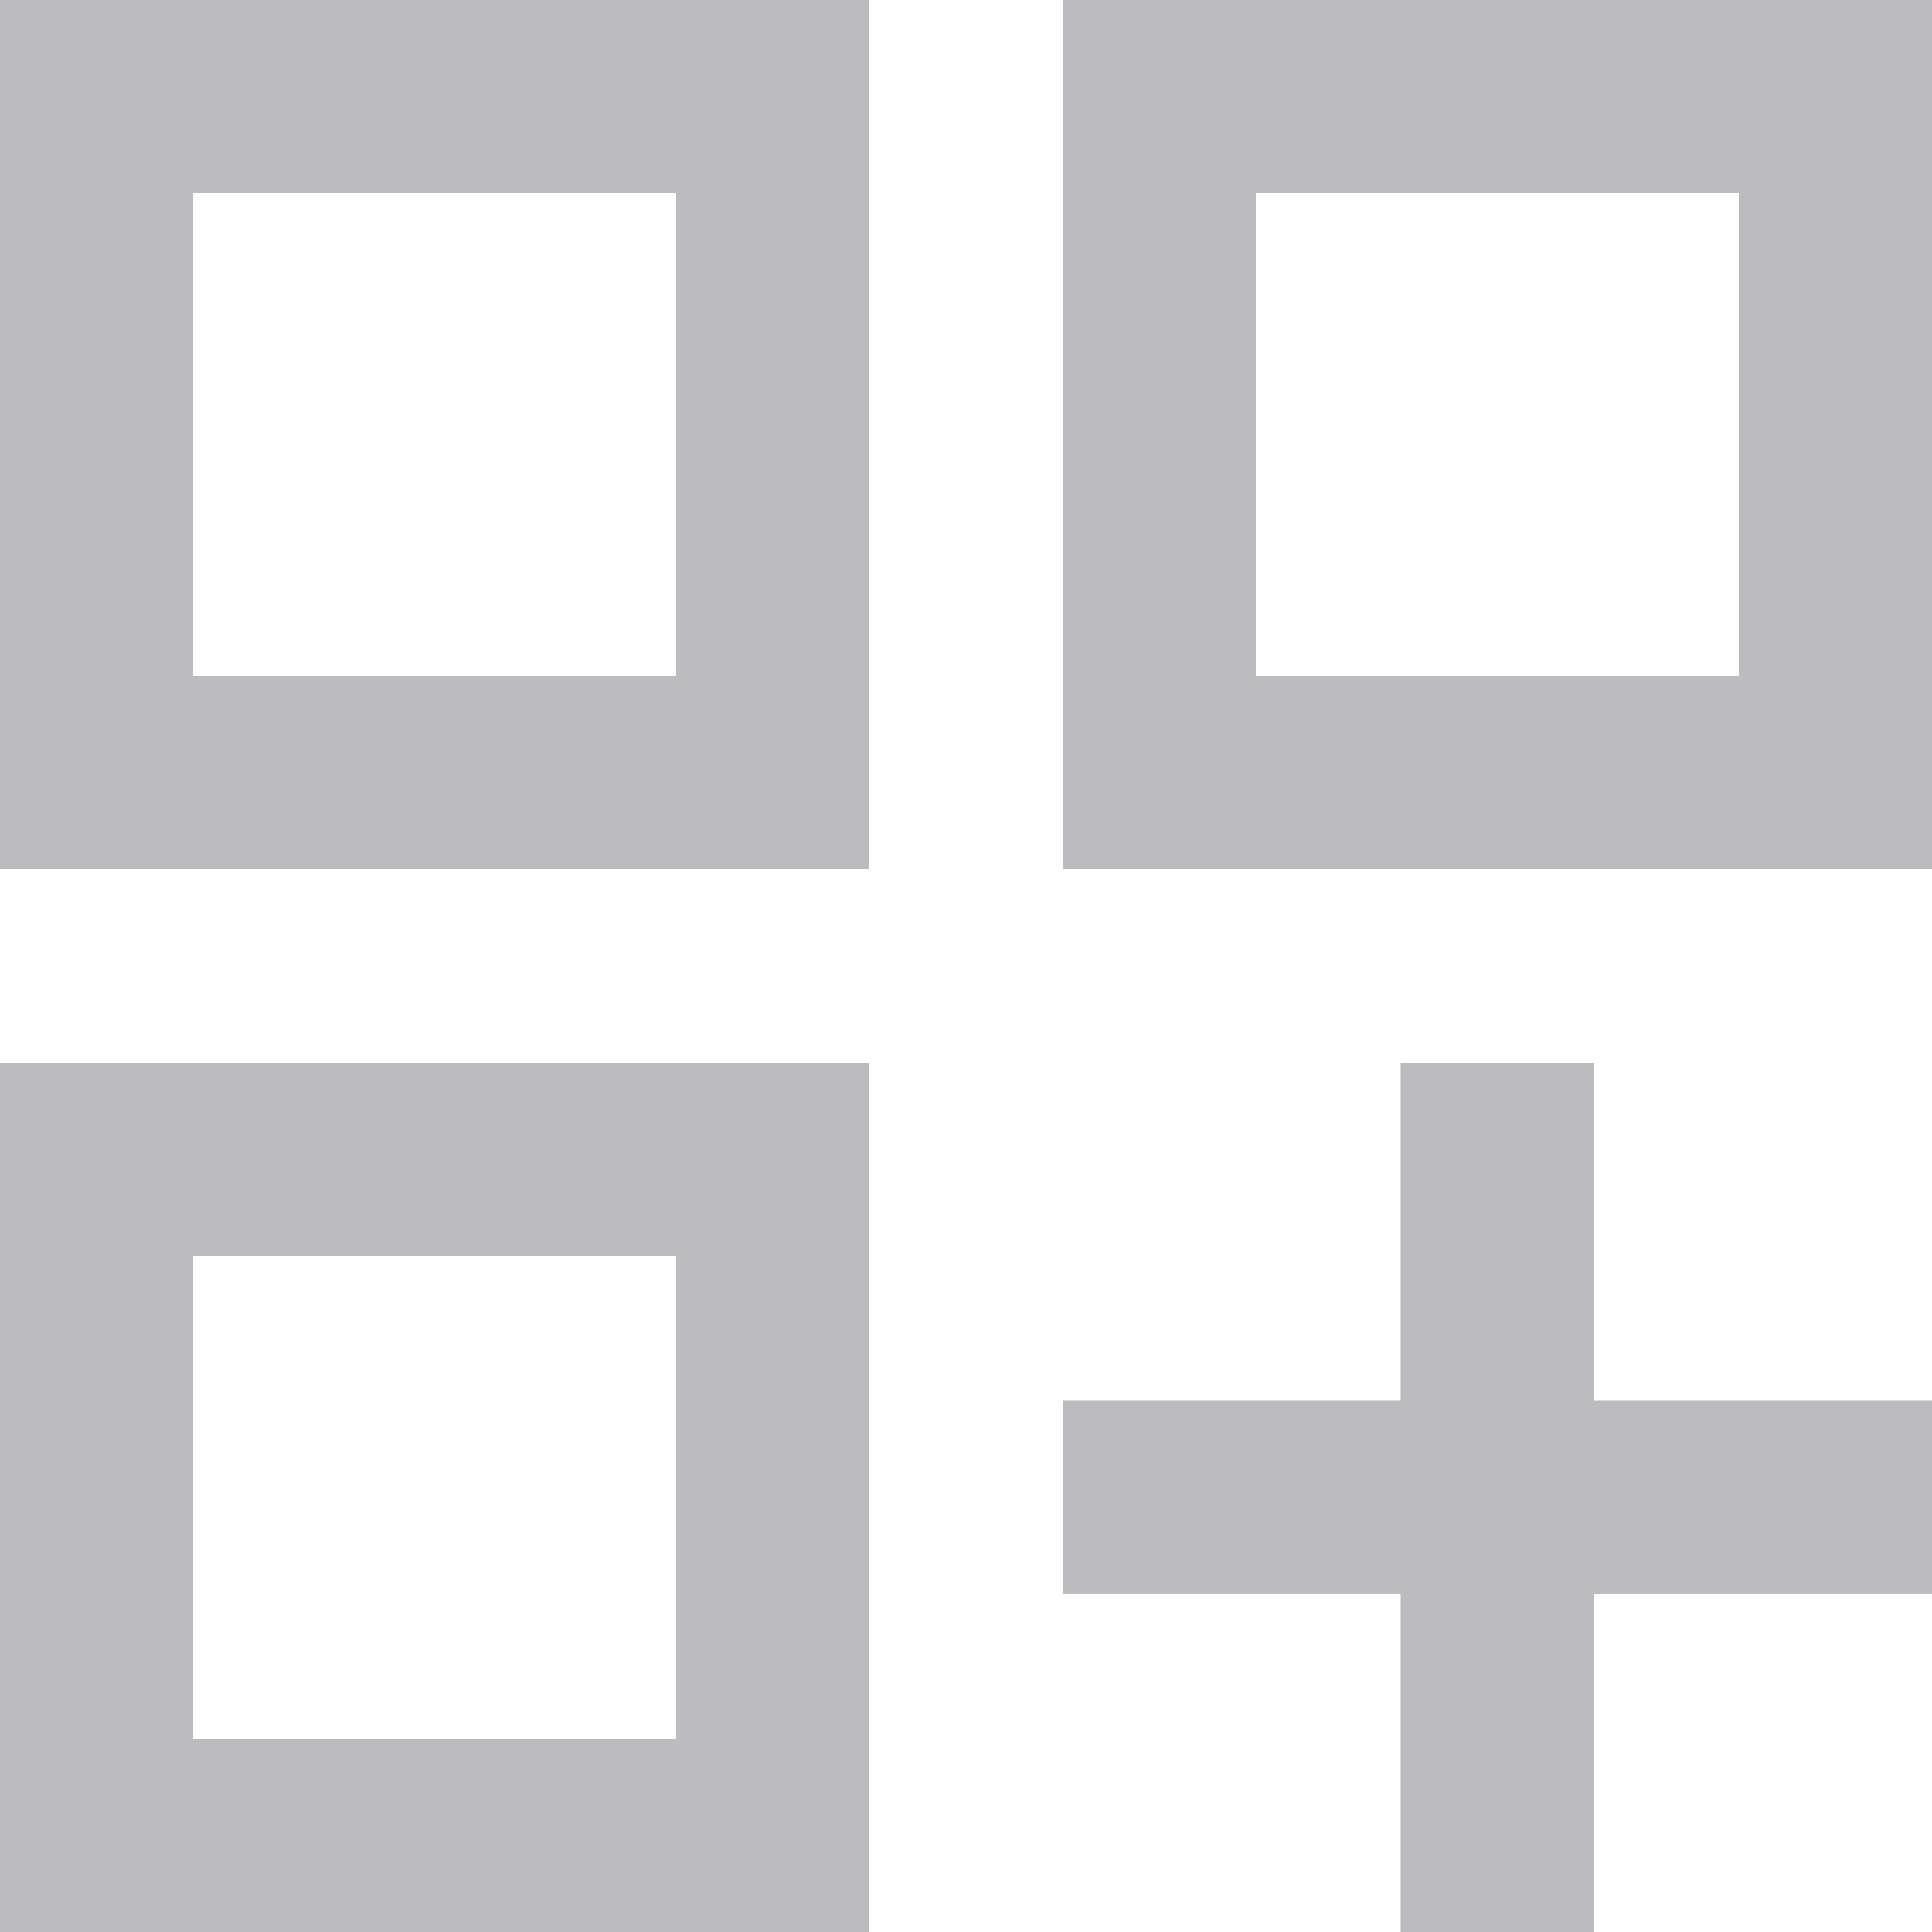
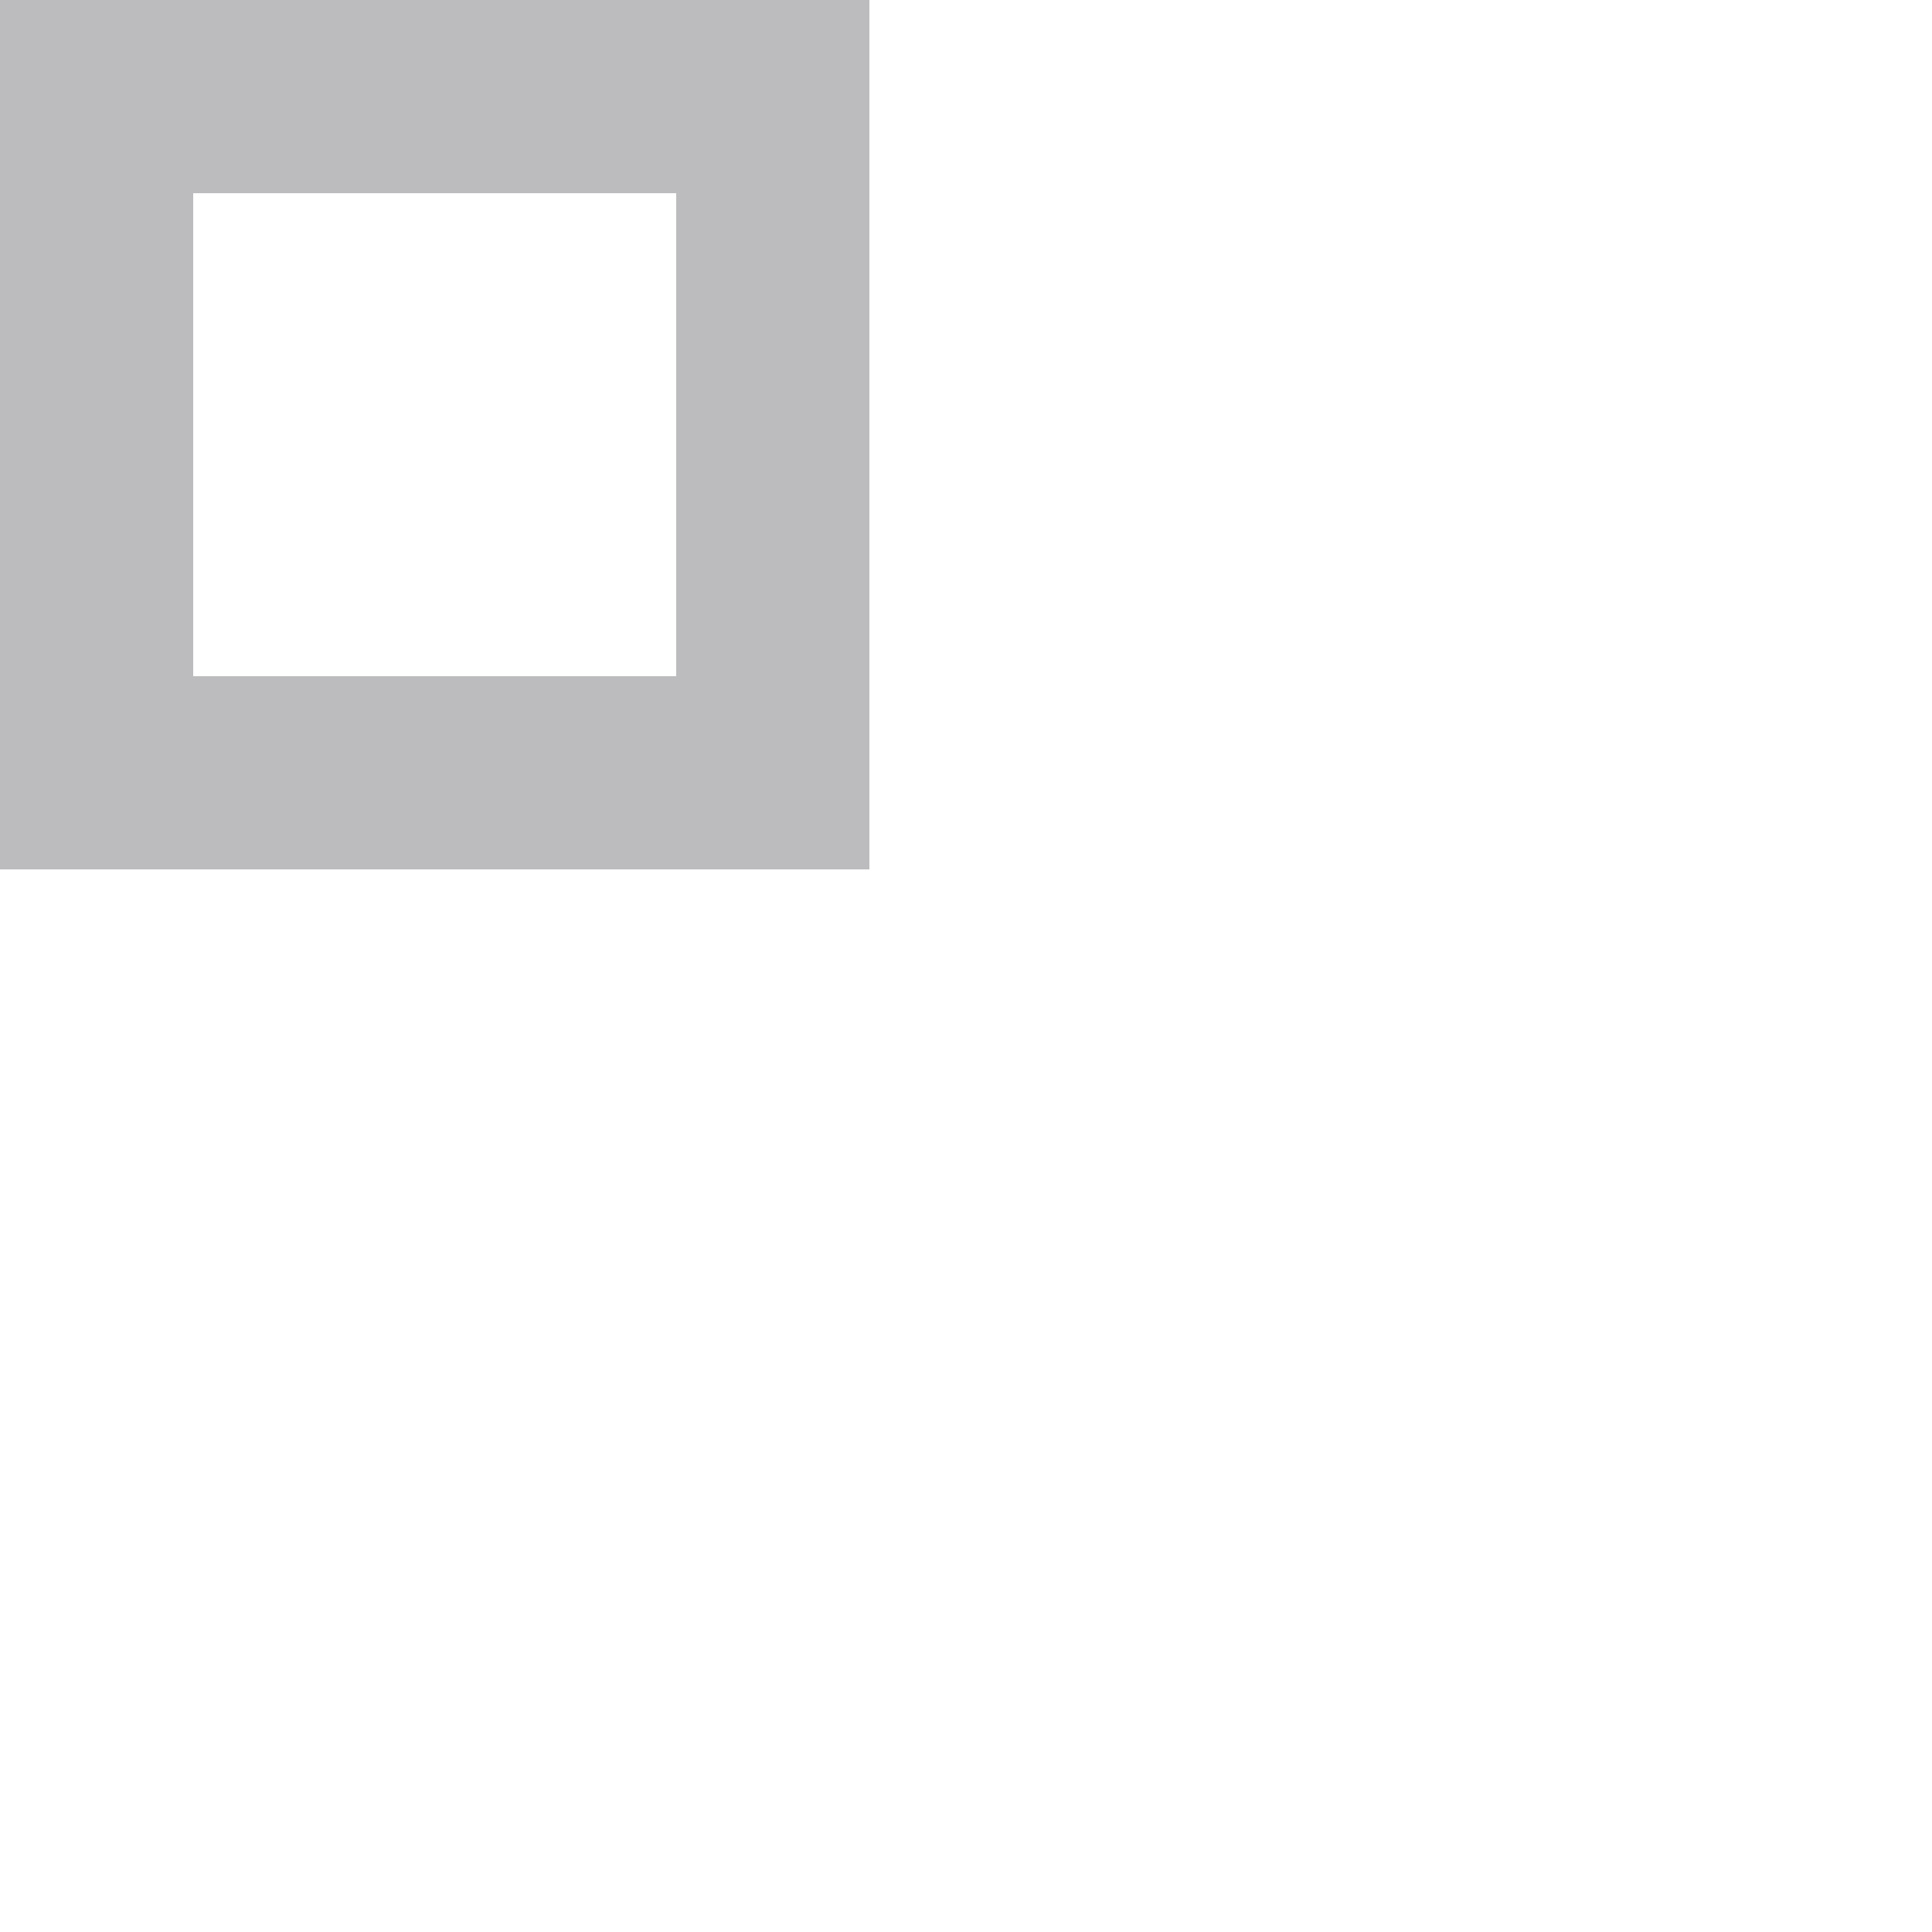
<svg xmlns="http://www.w3.org/2000/svg" version="1.1" id="Layer_1" x="0px" y="0px" viewBox="0 0 500 500" style="enable-background:new 0 0 500 500;" xml:space="preserve">
  <style type="text/css">
	.st0{fill-rule:evenodd;clip-rule:evenodd;fill:#BCBCBE;}
	.st1{fill:#BCBCBE;}
</style>
  <path class="st0" d="M0,0h225v225H0V0z M50,50v125h125V50H50z" />
-   <path class="st0" d="M275,0h225v225H275V0z M325,50v125h125V50H325z" />
-   <path class="st0" d="M0,275h225v225H0V275z M50,325v125h125V325H50z" />
-   <path class="st1" d="M412.5,275v87.5H500v50h-87.5V500h-50v-87.5H275v-50h87.5V275H412.5z" />
</svg>